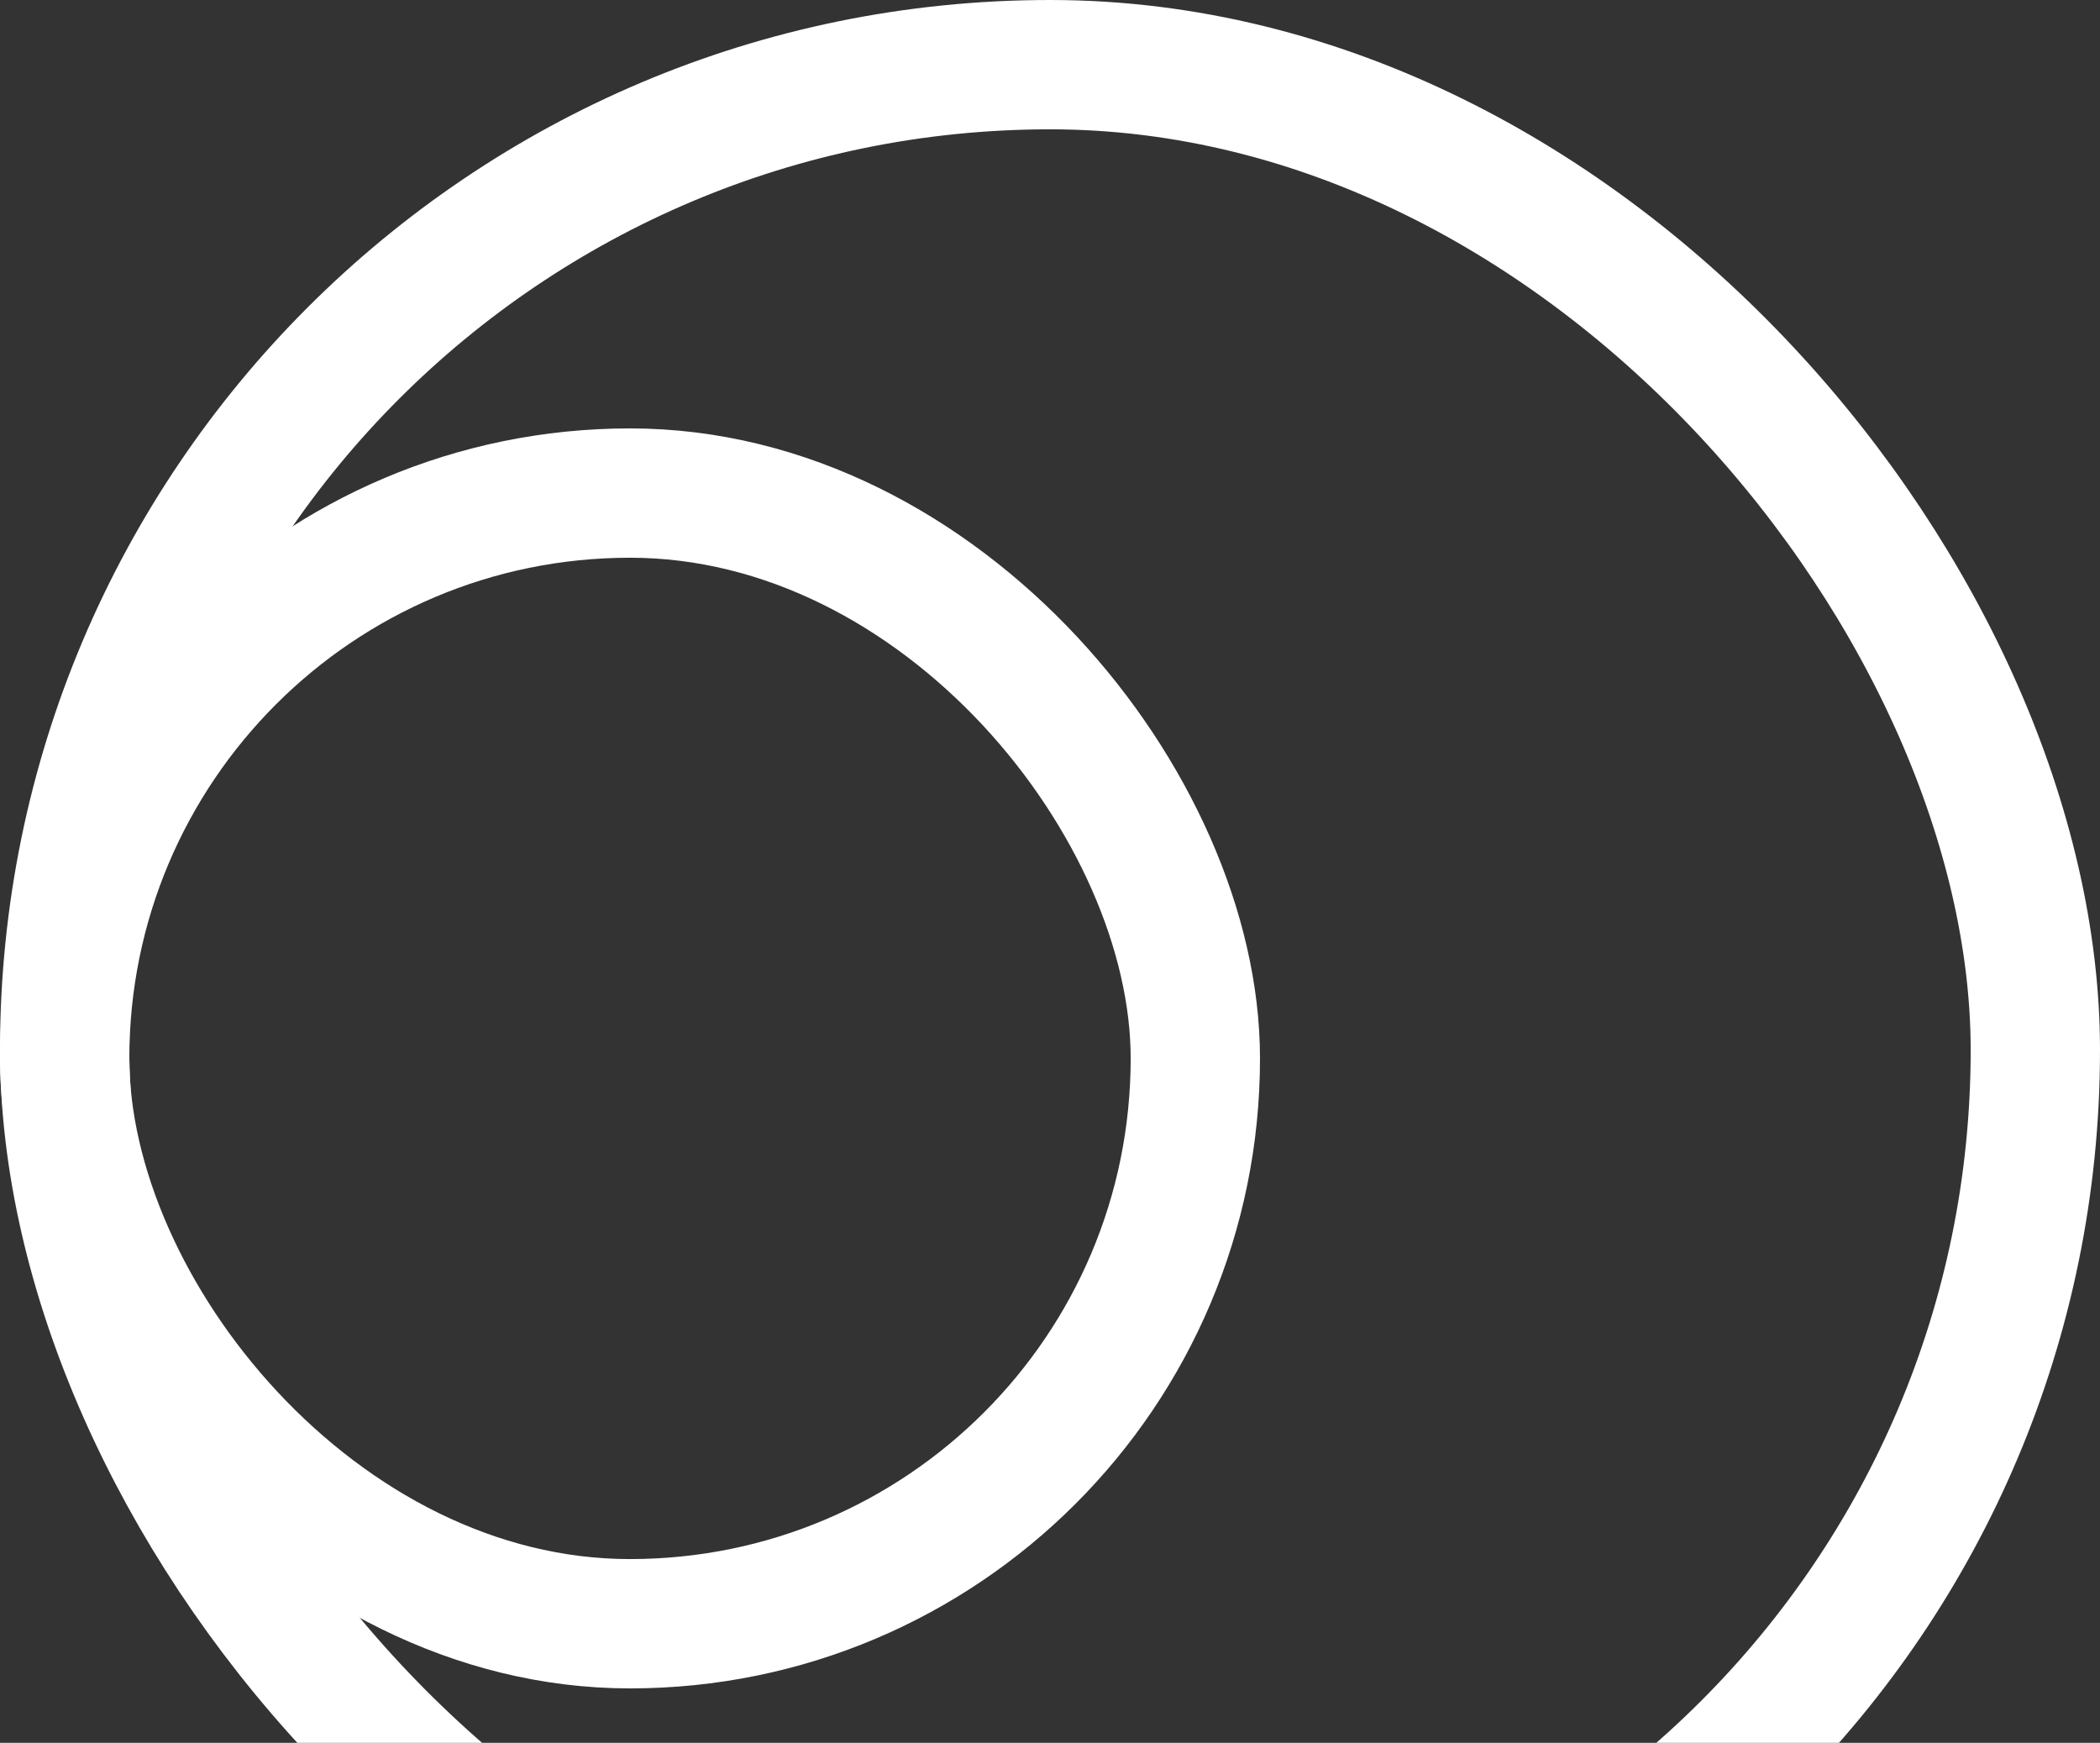
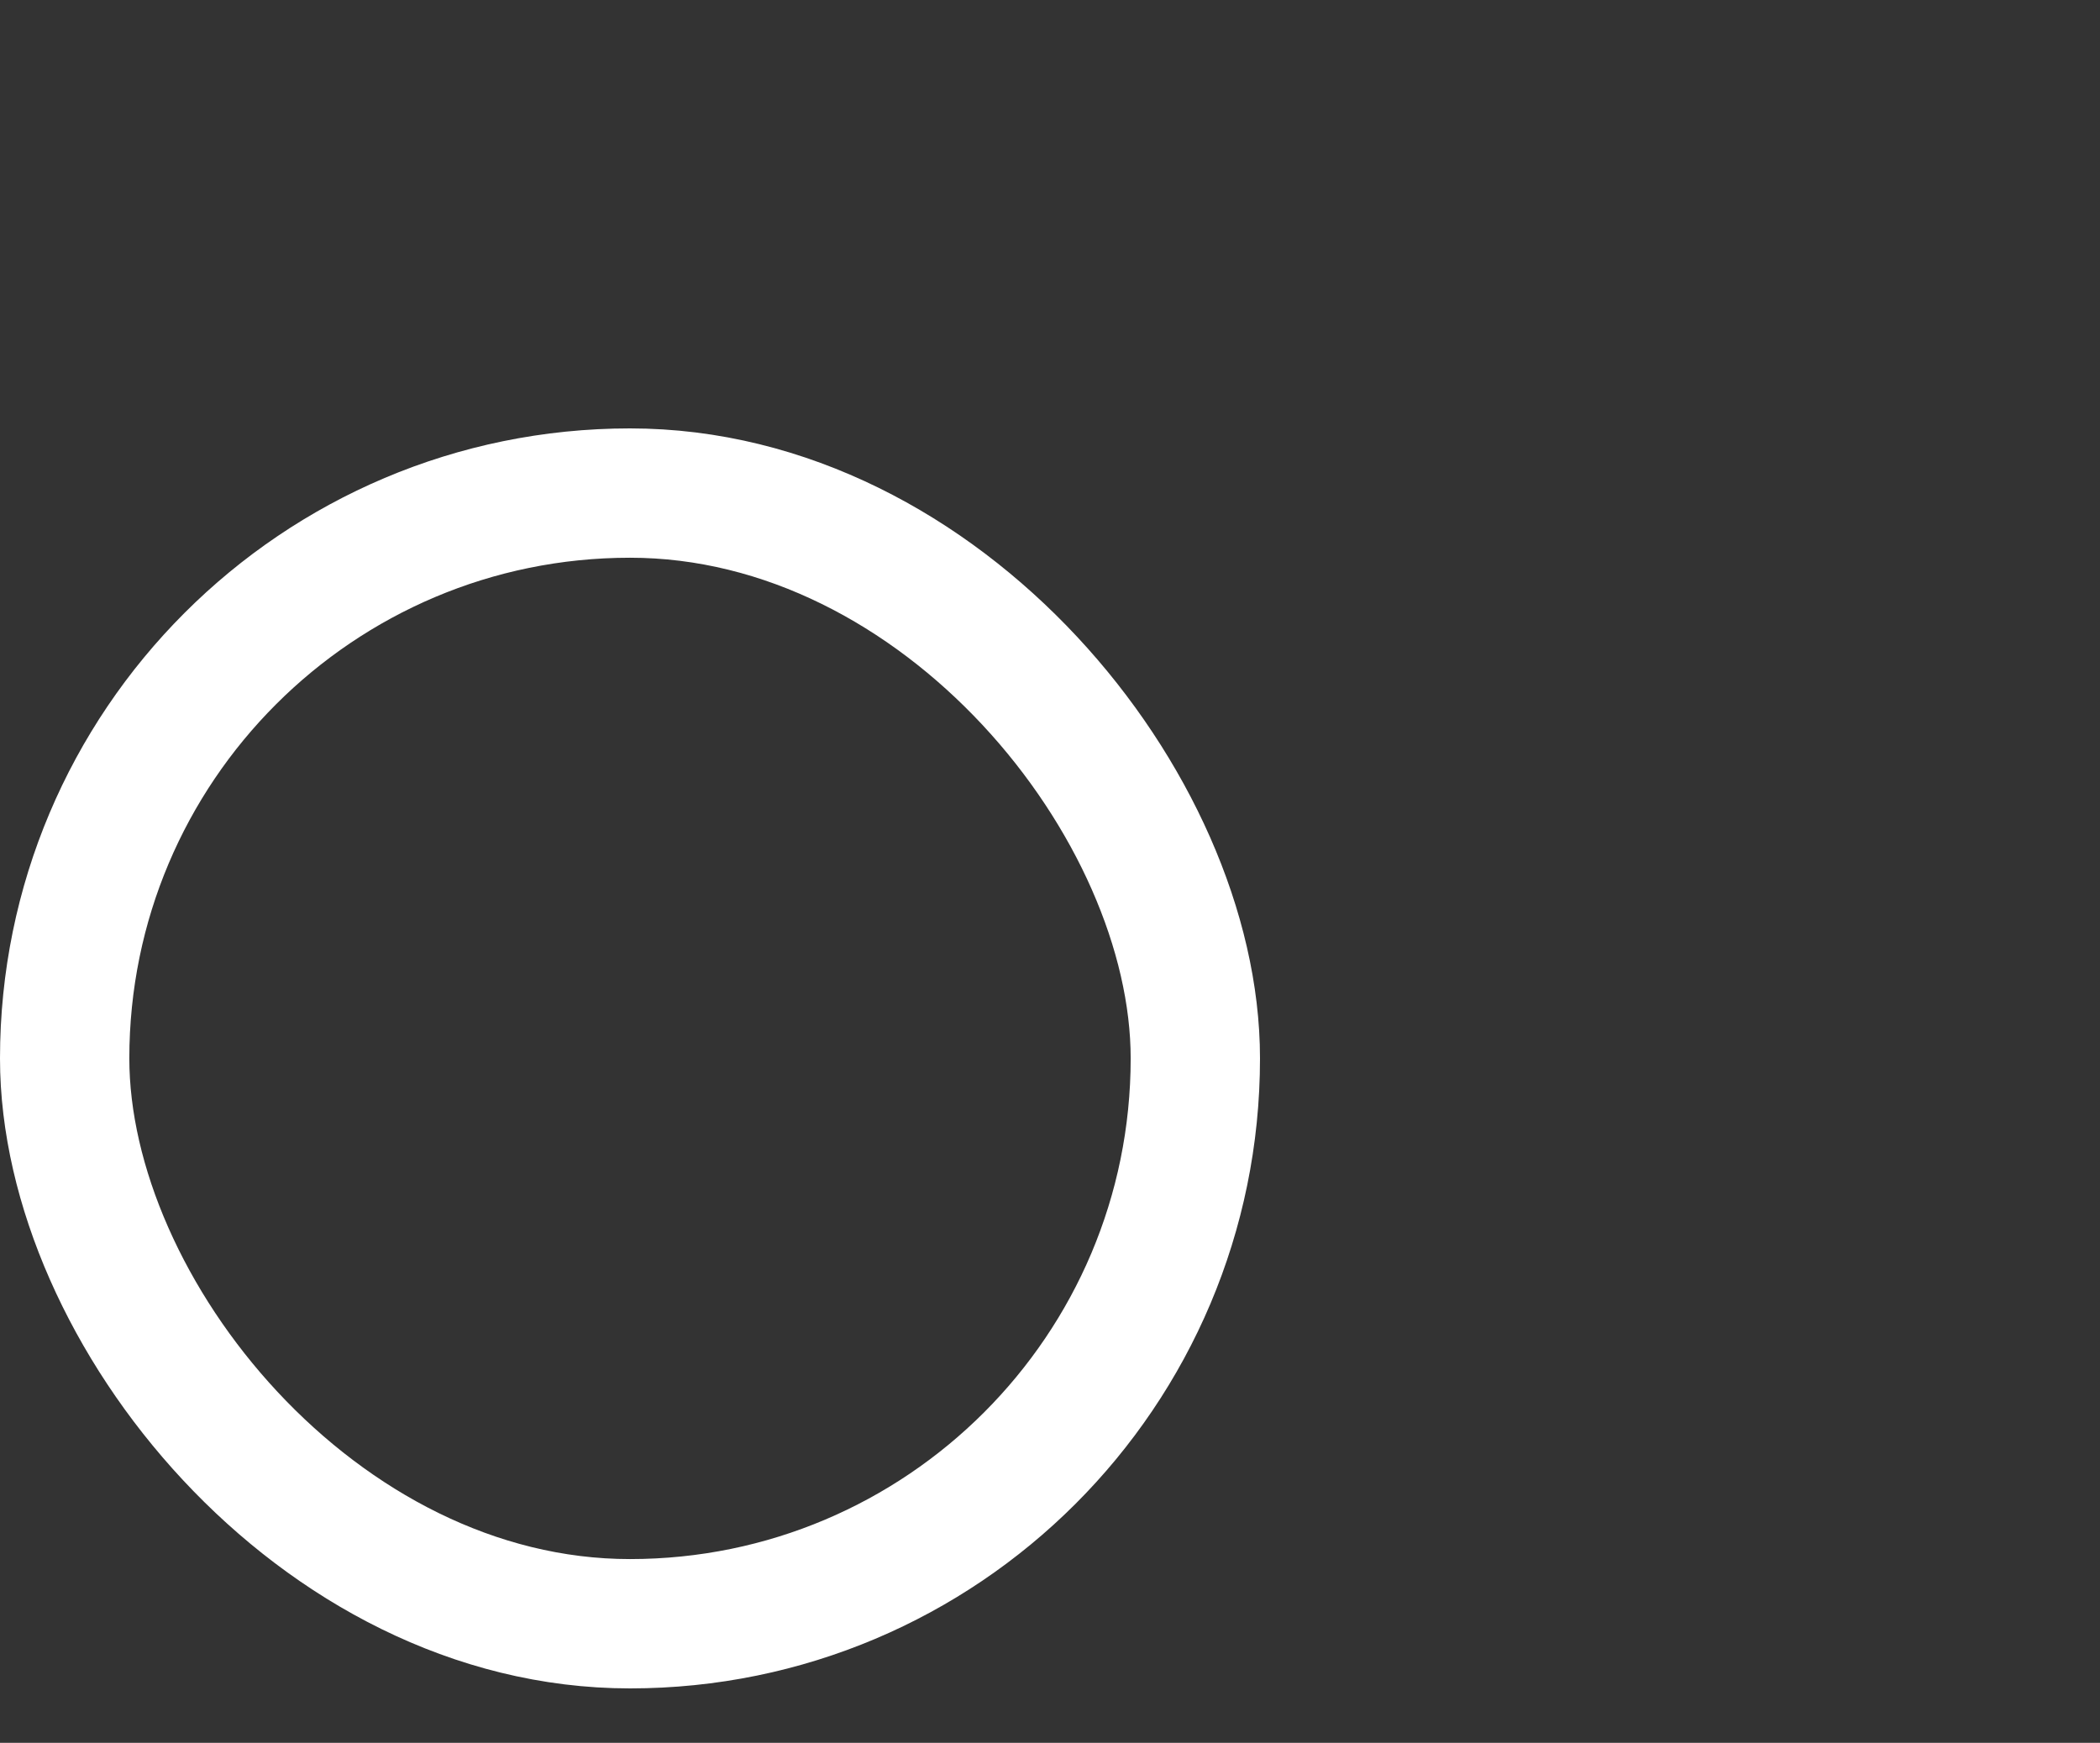
<svg xmlns="http://www.w3.org/2000/svg" width="341" height="283" viewBox="0 0 341 283" fill="none">
  <rect x="0" y="0" width="341" height="283" fill="#333333" stroke="none" />
  <rect x="10.5" y="80.064" width="183.6" height="183.6" rx="91.8" stroke="#fff" stroke-width="21" />
-   <rect x="10.5" y="10.5" width="320" height="320" rx="160" stroke="#fff" stroke-width="21" />
</svg>